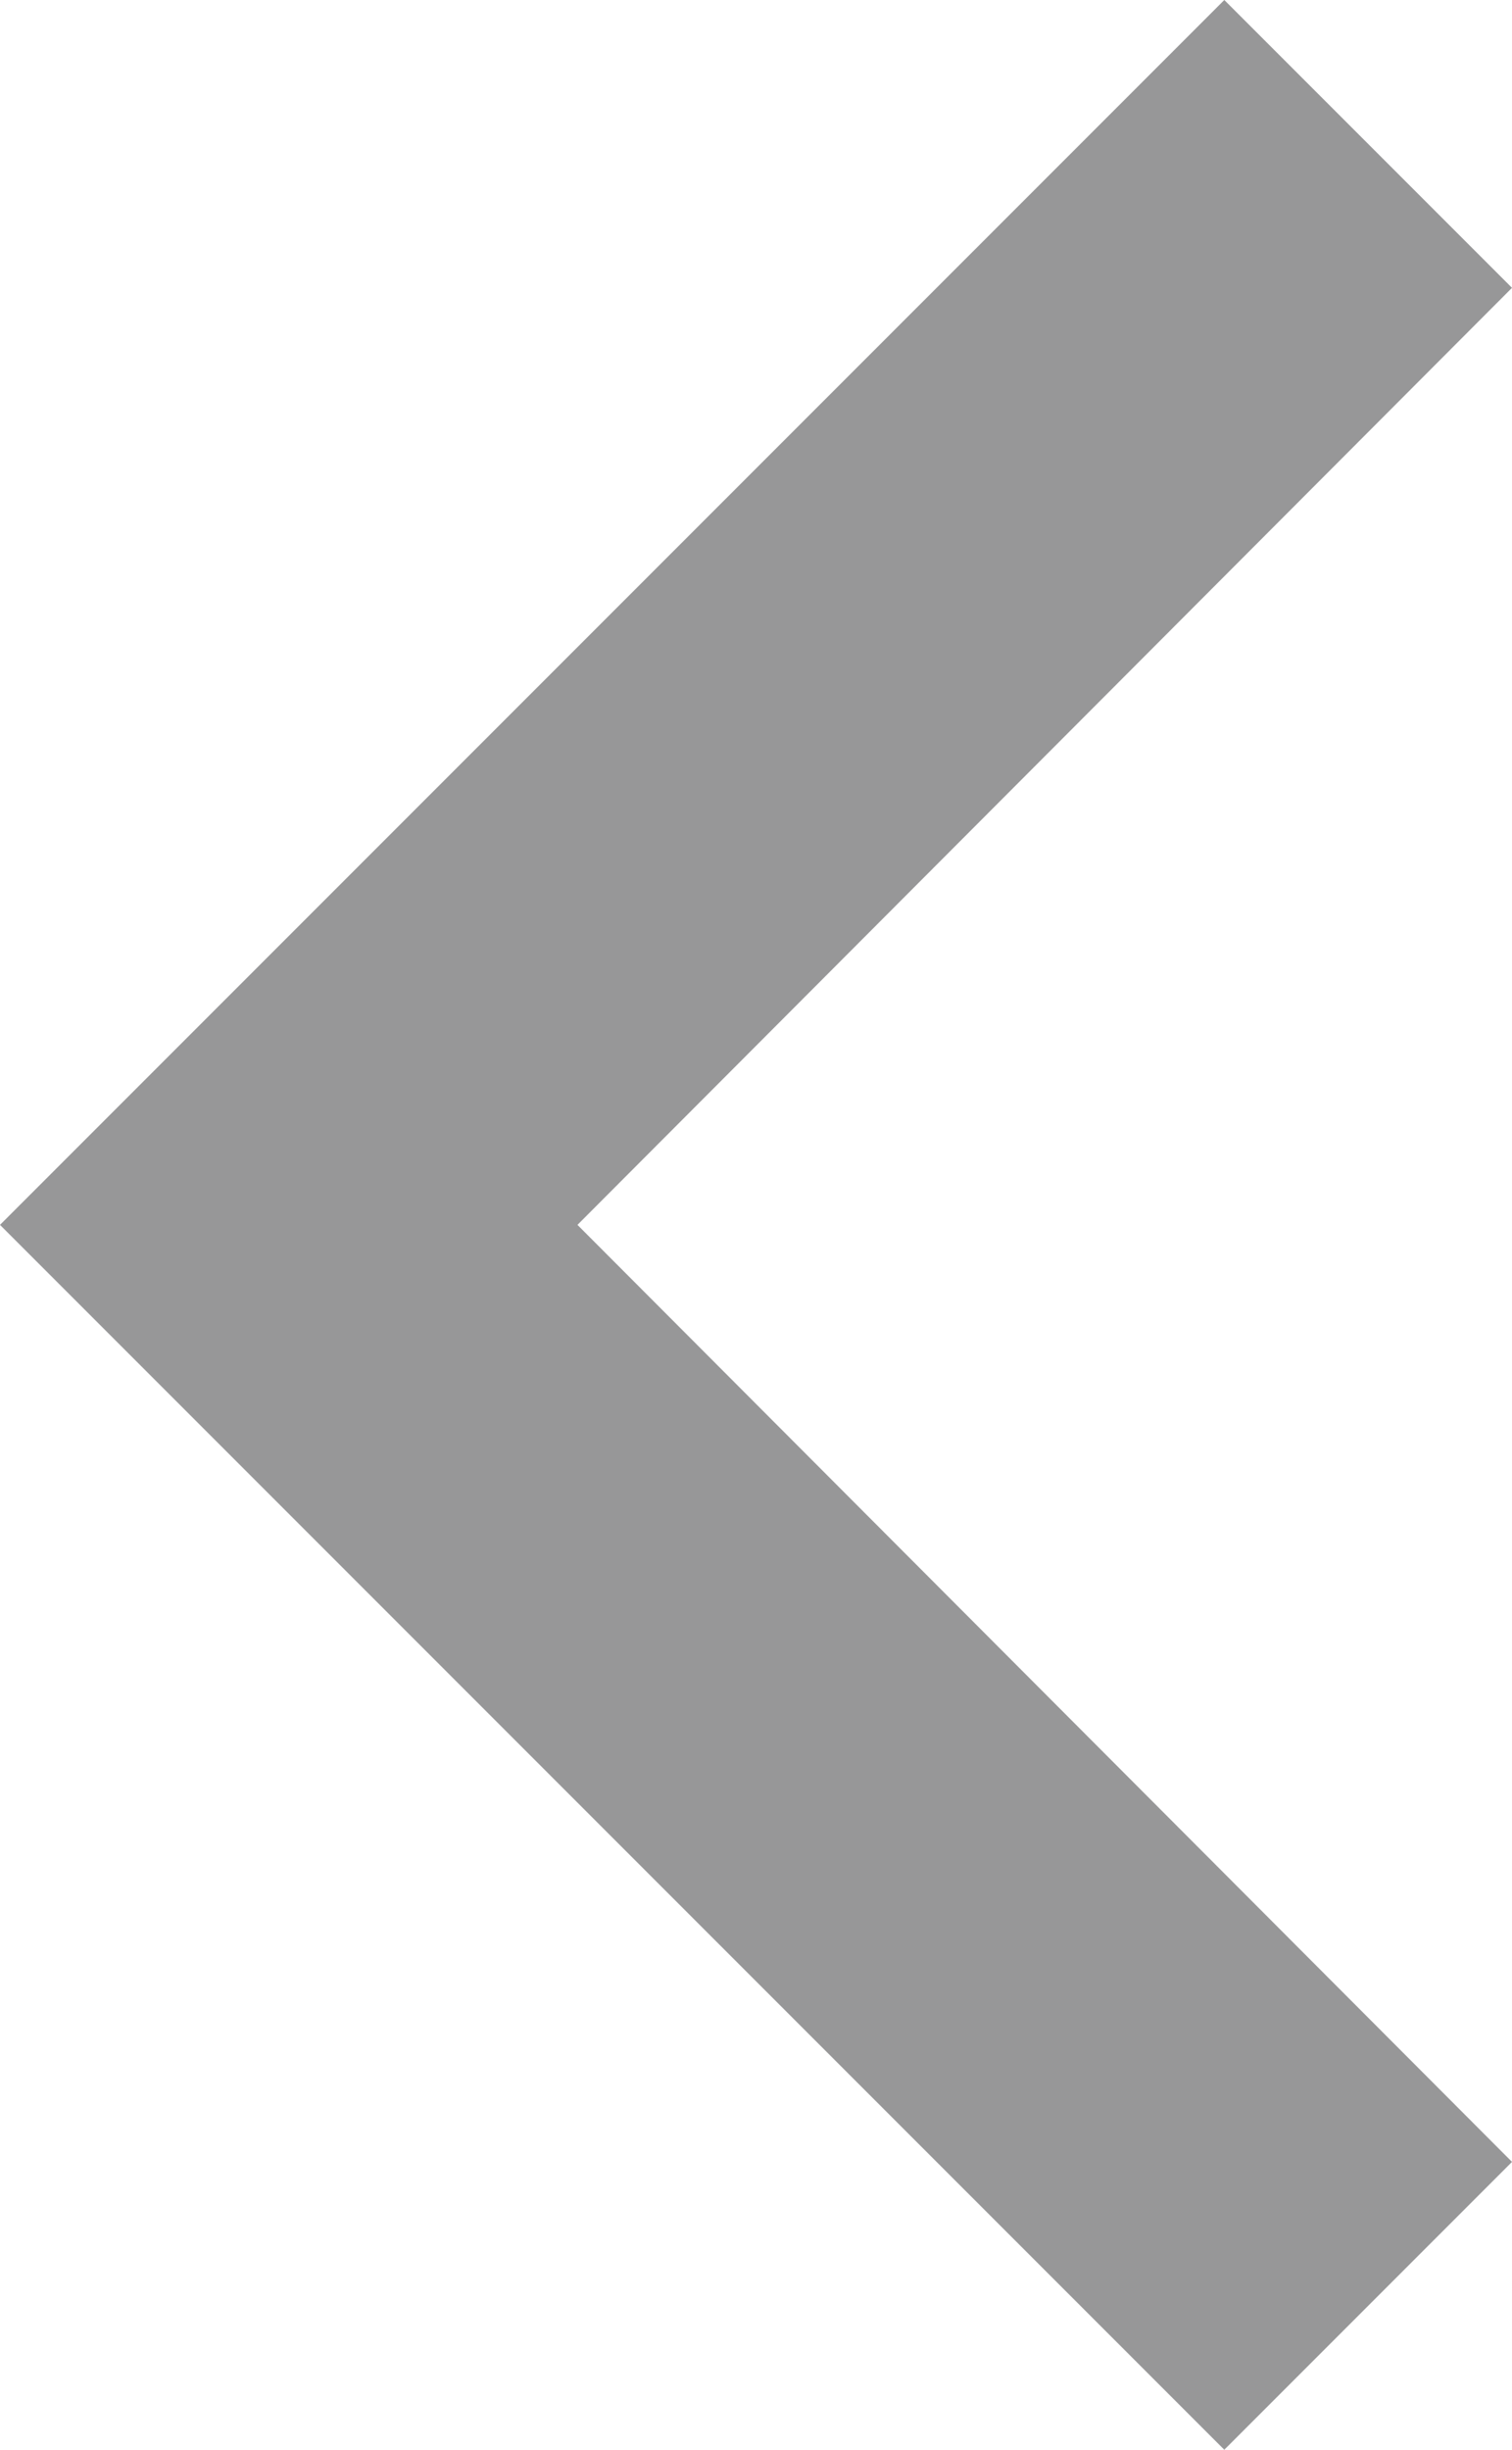
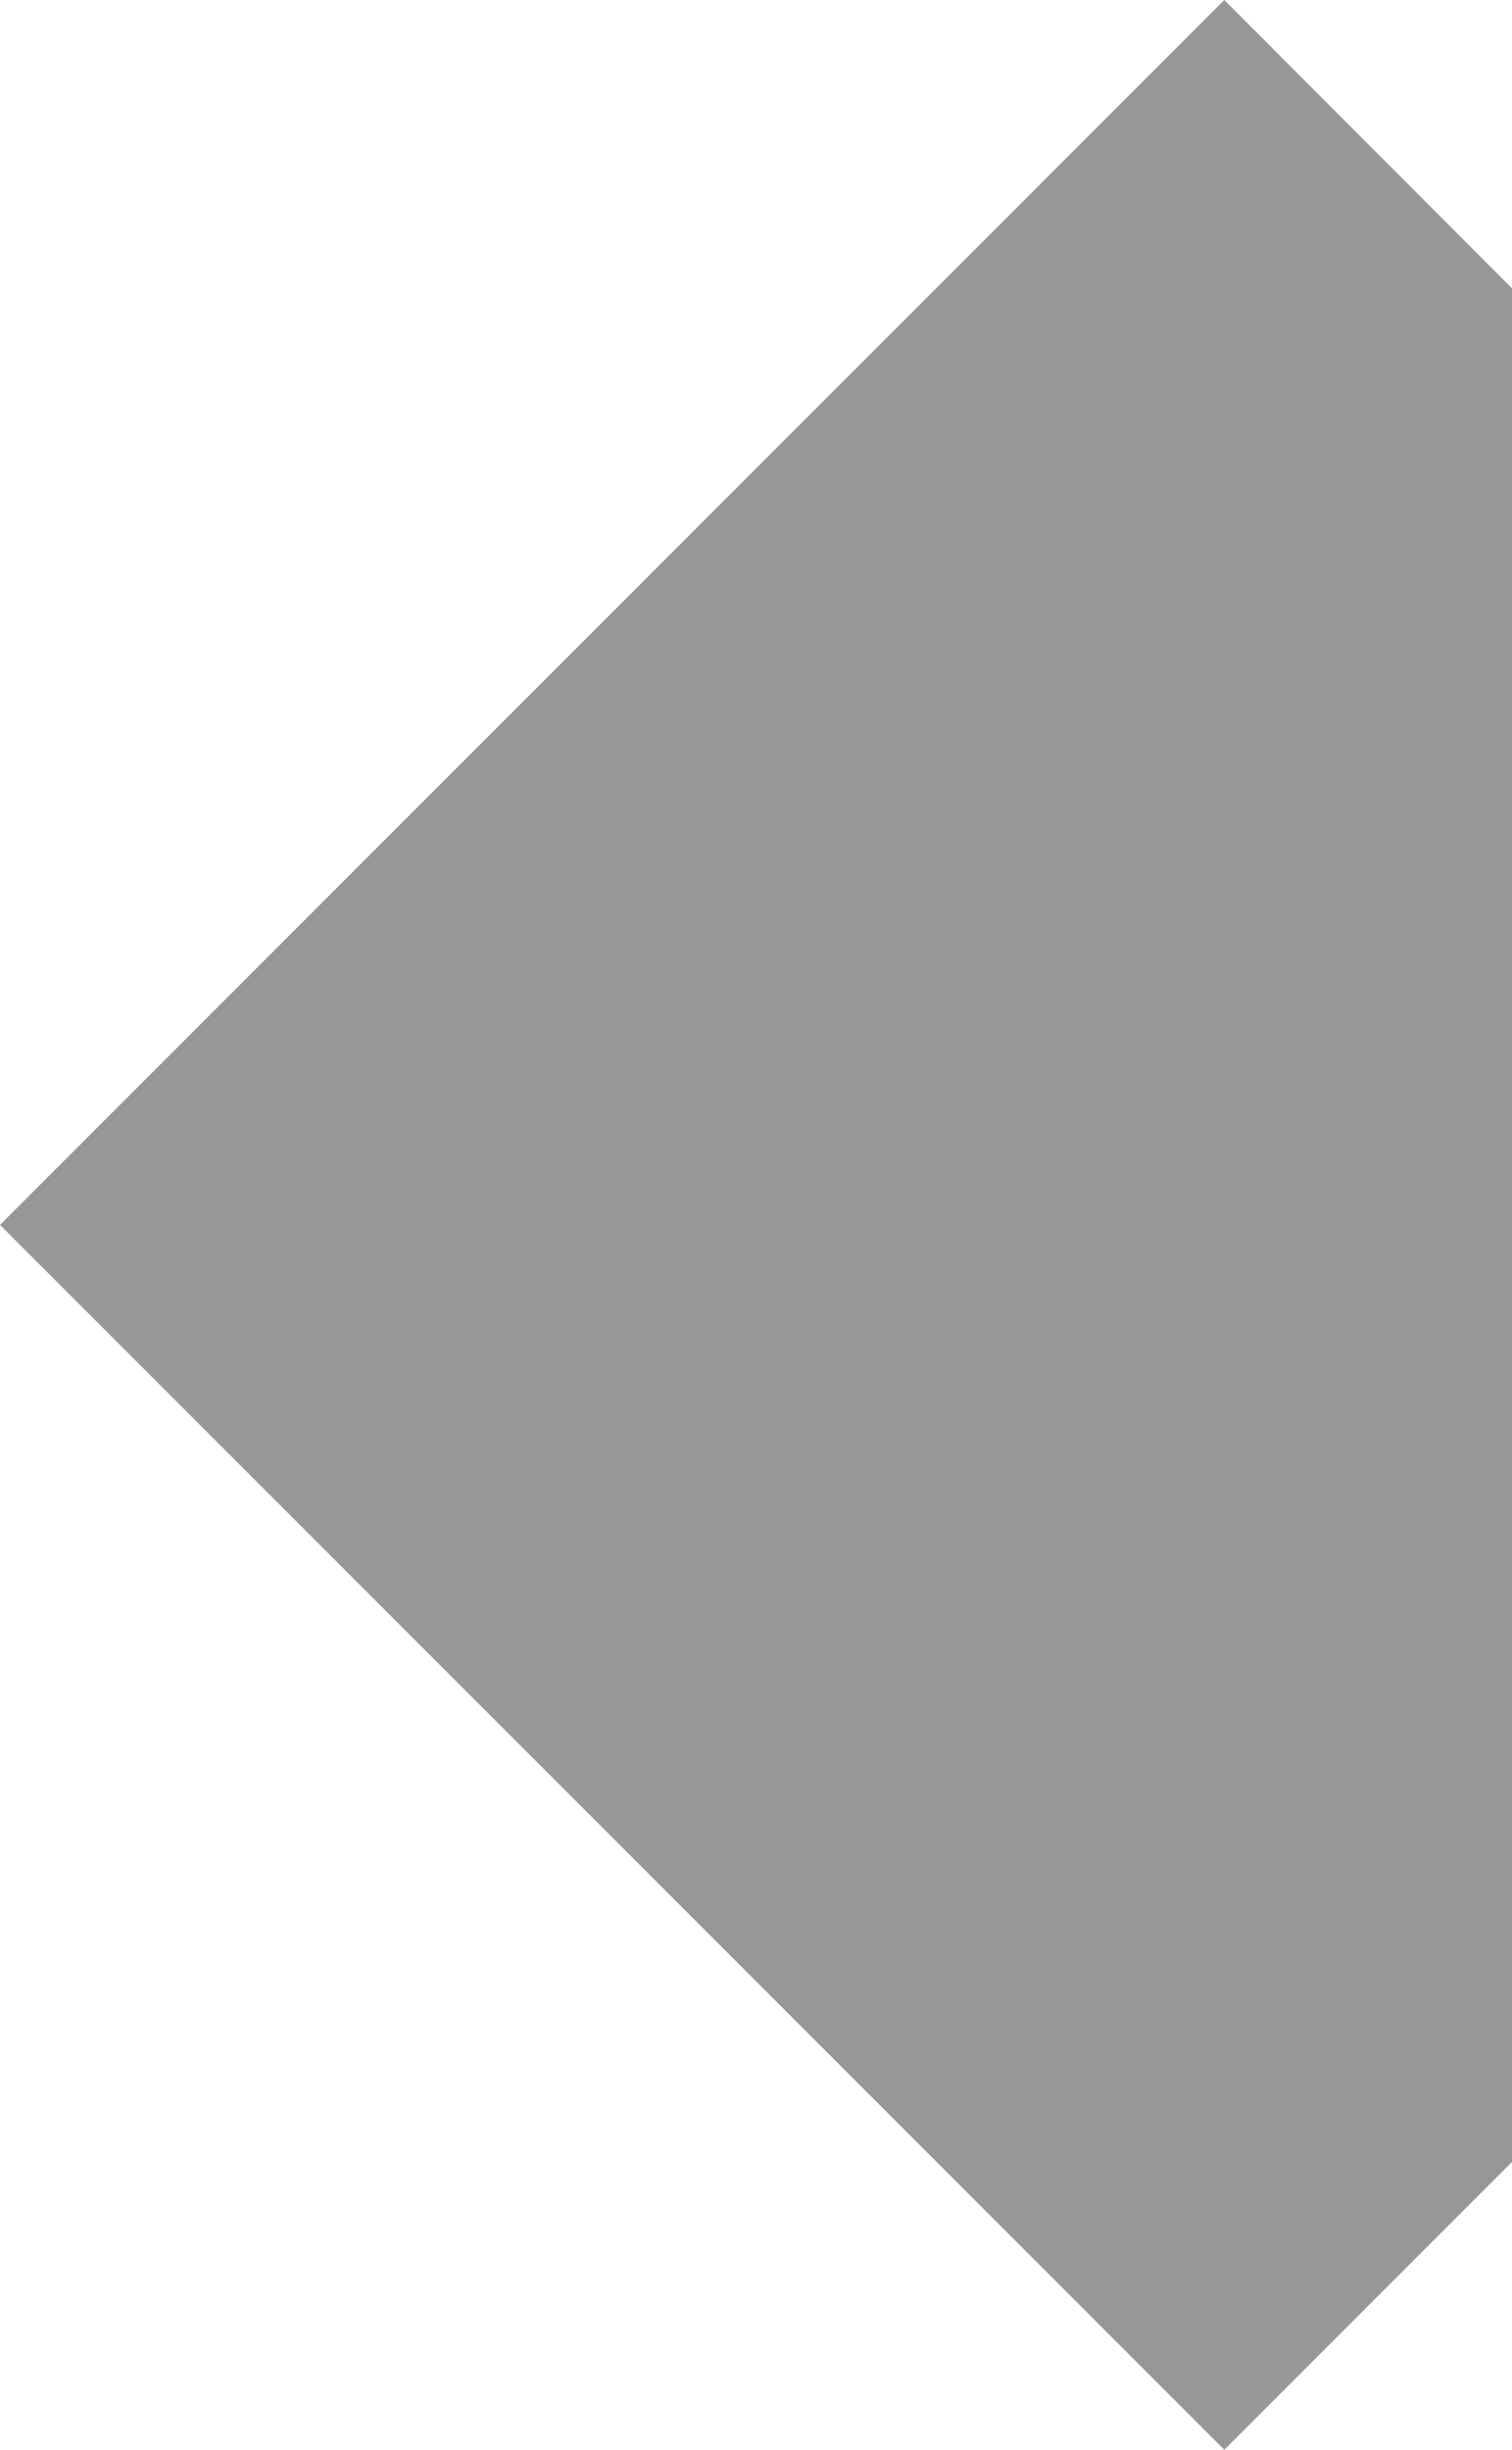
<svg xmlns="http://www.w3.org/2000/svg" width="11.115" height="18" viewBox="0 0 11.115 18">
-   <path d="M15,9l-2.115,2.115L19.755,18l-6.87,6.885L15,27l9-9Z" transform="translate(24 27) rotate(180)" fill="#313133" opacity="0.5" />
+   <path d="M15,9l-2.115,2.115l-6.87,6.885L15,27l9-9Z" transform="translate(24 27) rotate(180)" fill="#313133" opacity="0.5" />
</svg>